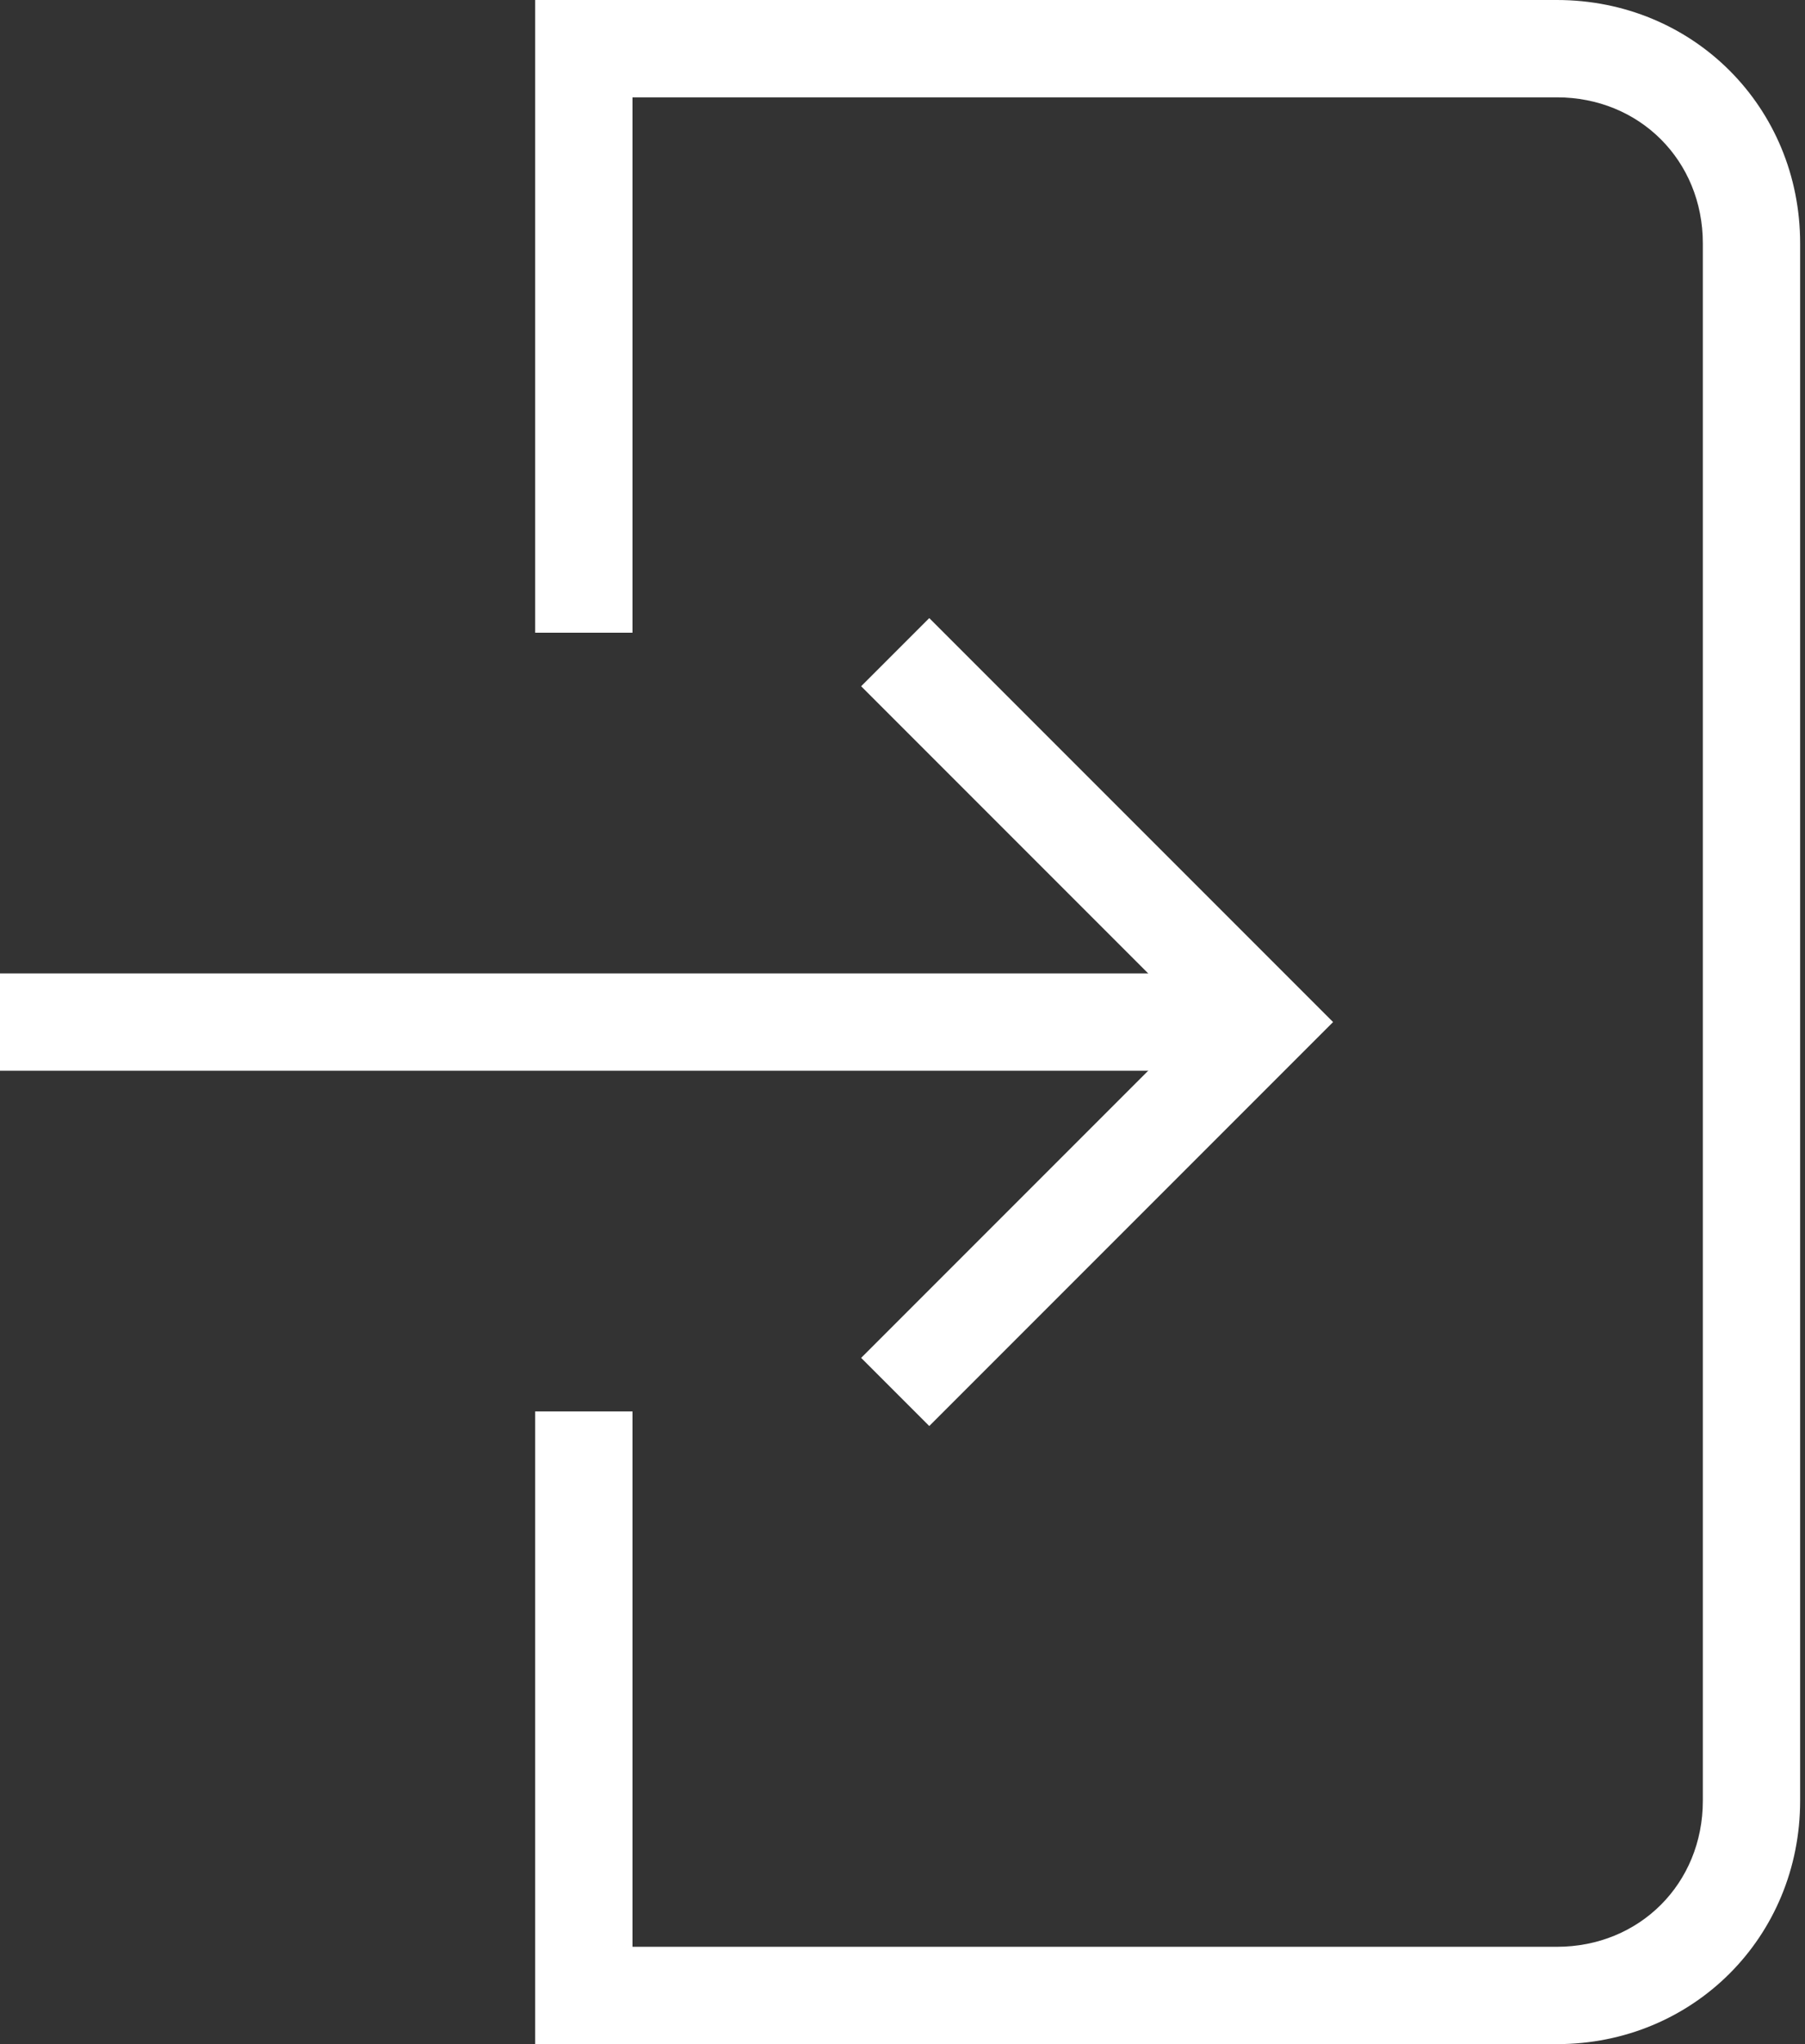
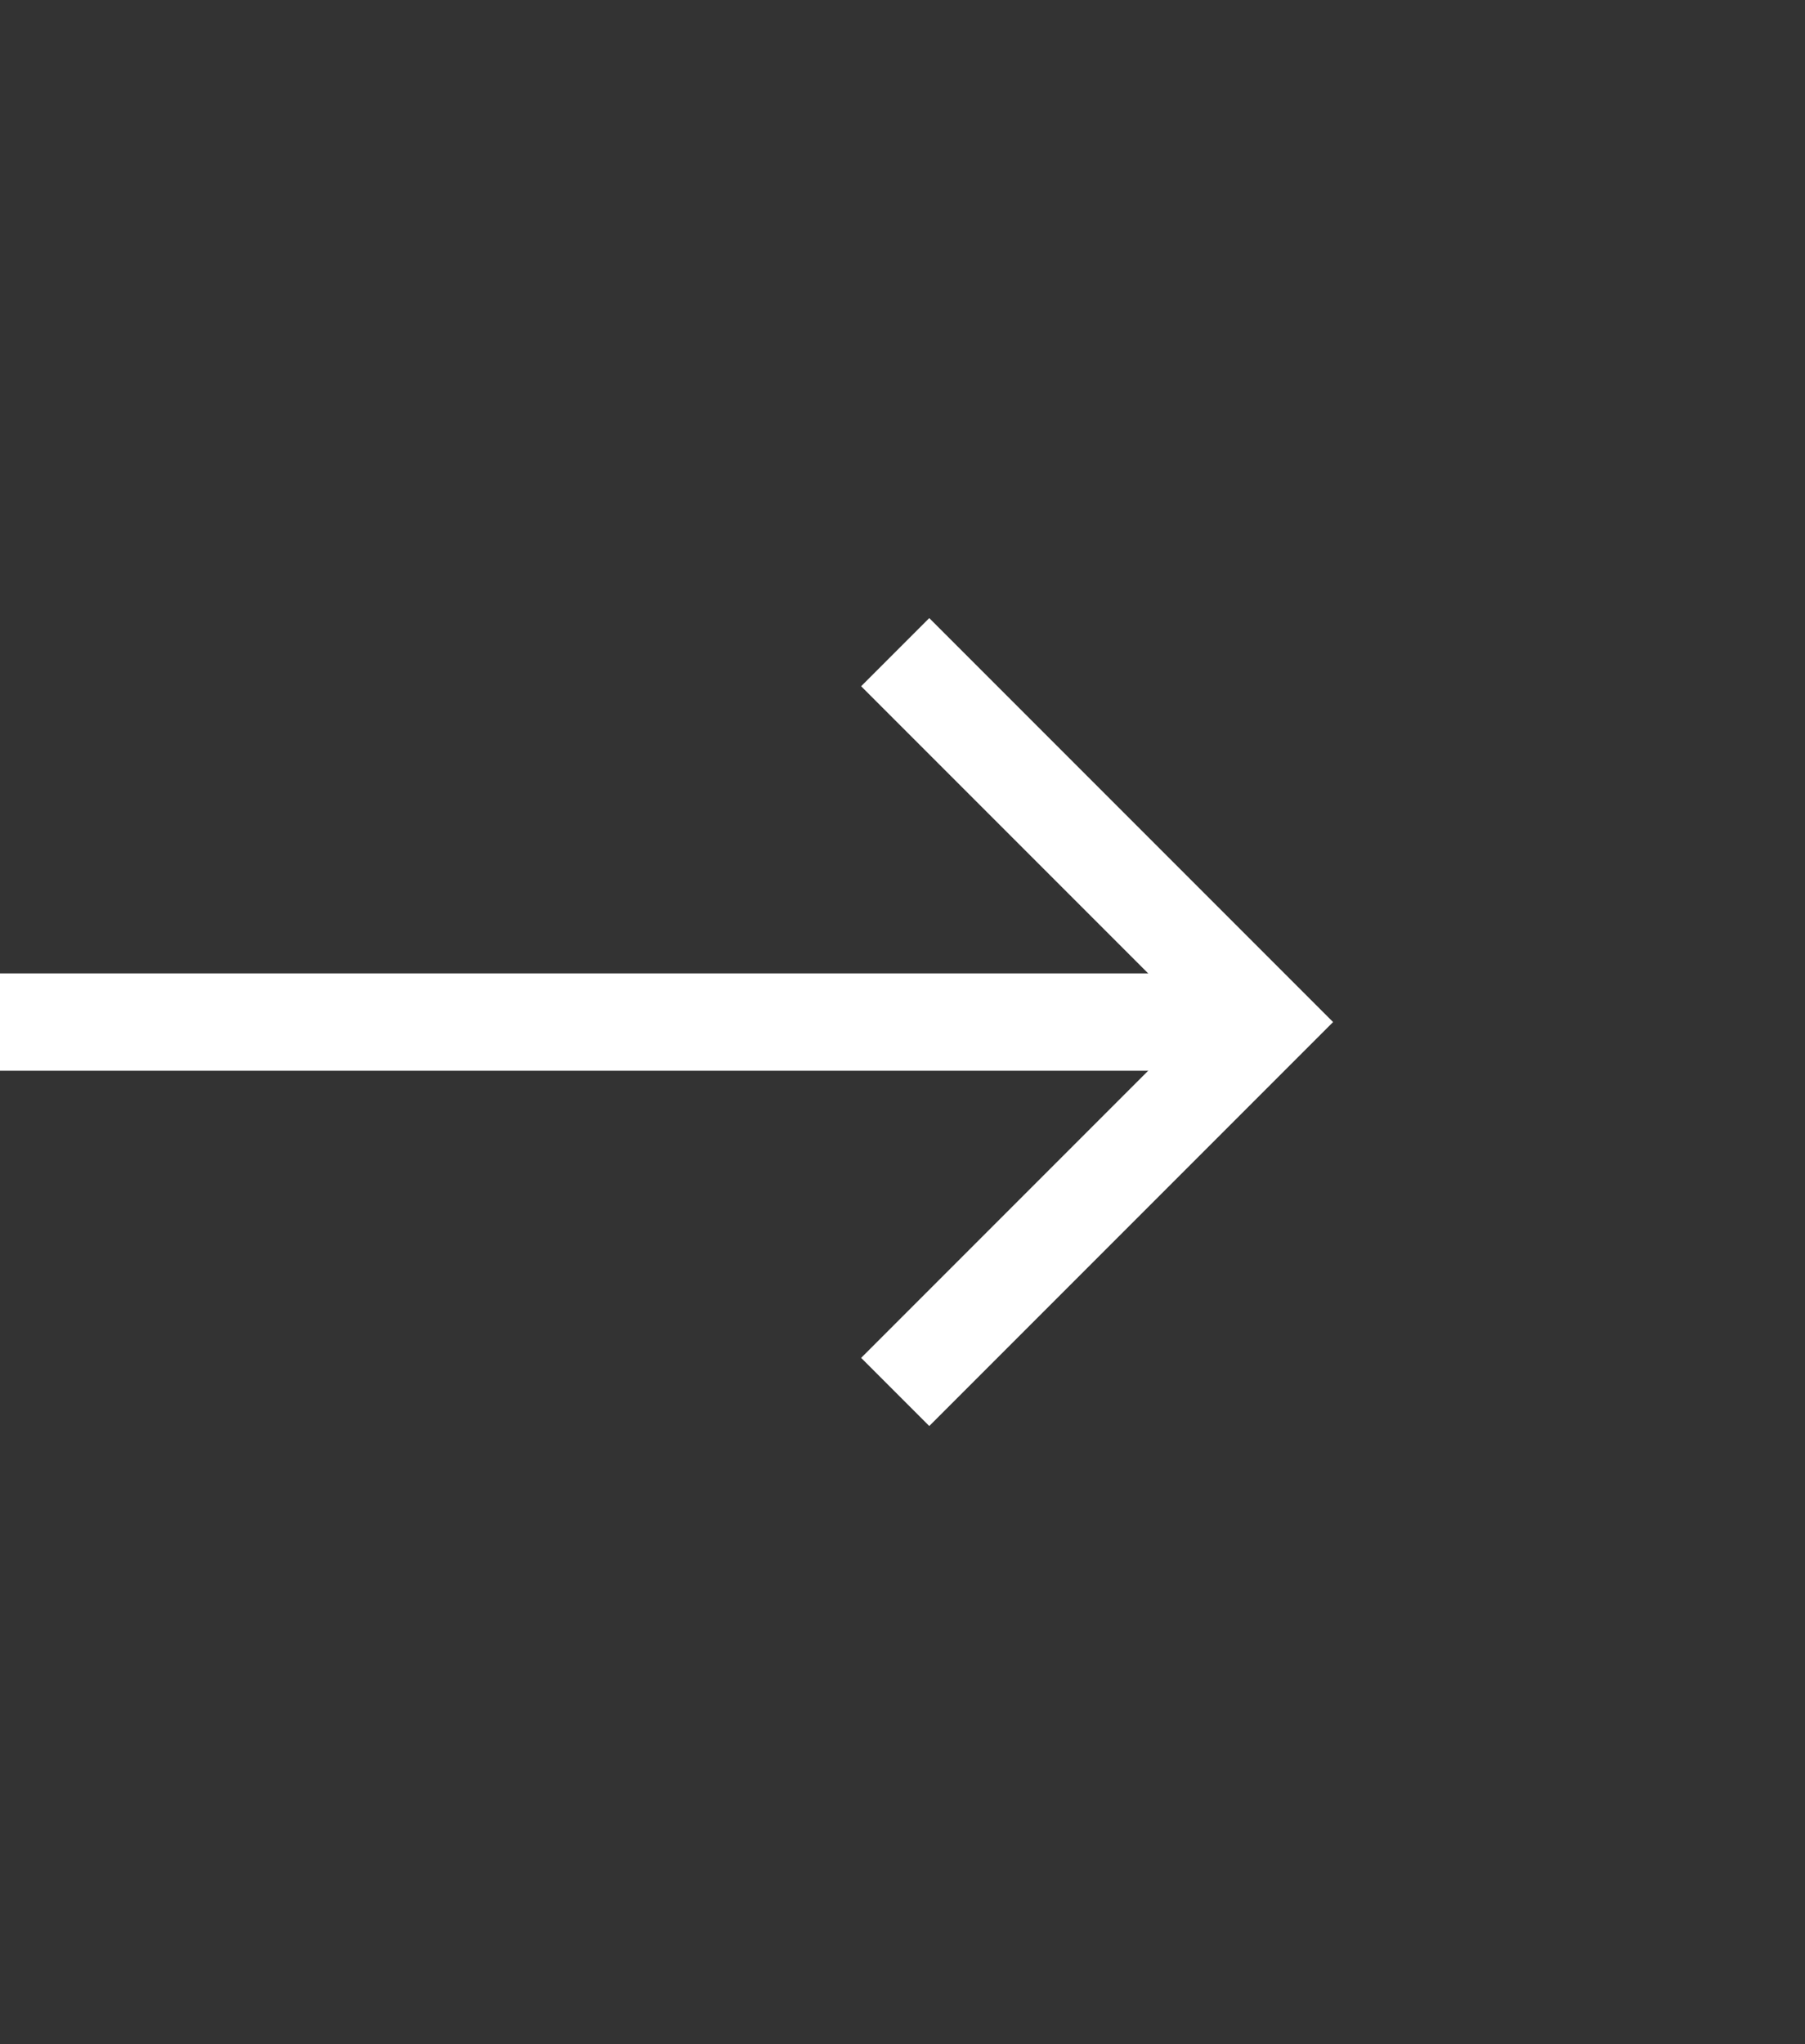
<svg xmlns="http://www.w3.org/2000/svg" version="1.1" id="Layer_1" x="0px" y="0px" viewBox="0 0 37.1 42" style="enable-background:new 0 0 37.1 42;" xml:space="preserve">
  <rect x="0" y="0" width="37.1" height="42" fill="#333333" stroke="none" />
  <style type="text/css">
	.st0{fill:#FFFFFF;}
</style>
  <g>
-     <path class="st0" d="M32,42H11V29h2v11h19c1.7,0,3-1.3,3-3V5c0-1.7-1.3-3-3-3H13v11h-2V0h21c2.8,0,5,2.2,5,5v32   C37,39.8,34.8,42,32,42z" />
    <polygon class="st0" points="19.1,29.3 17.7,27.9 24.6,21 17.7,14.1 19.1,12.7 27.4,21  " />
    <rect y="20" class="st0" width="26" height="2" />
  </g>
</svg>